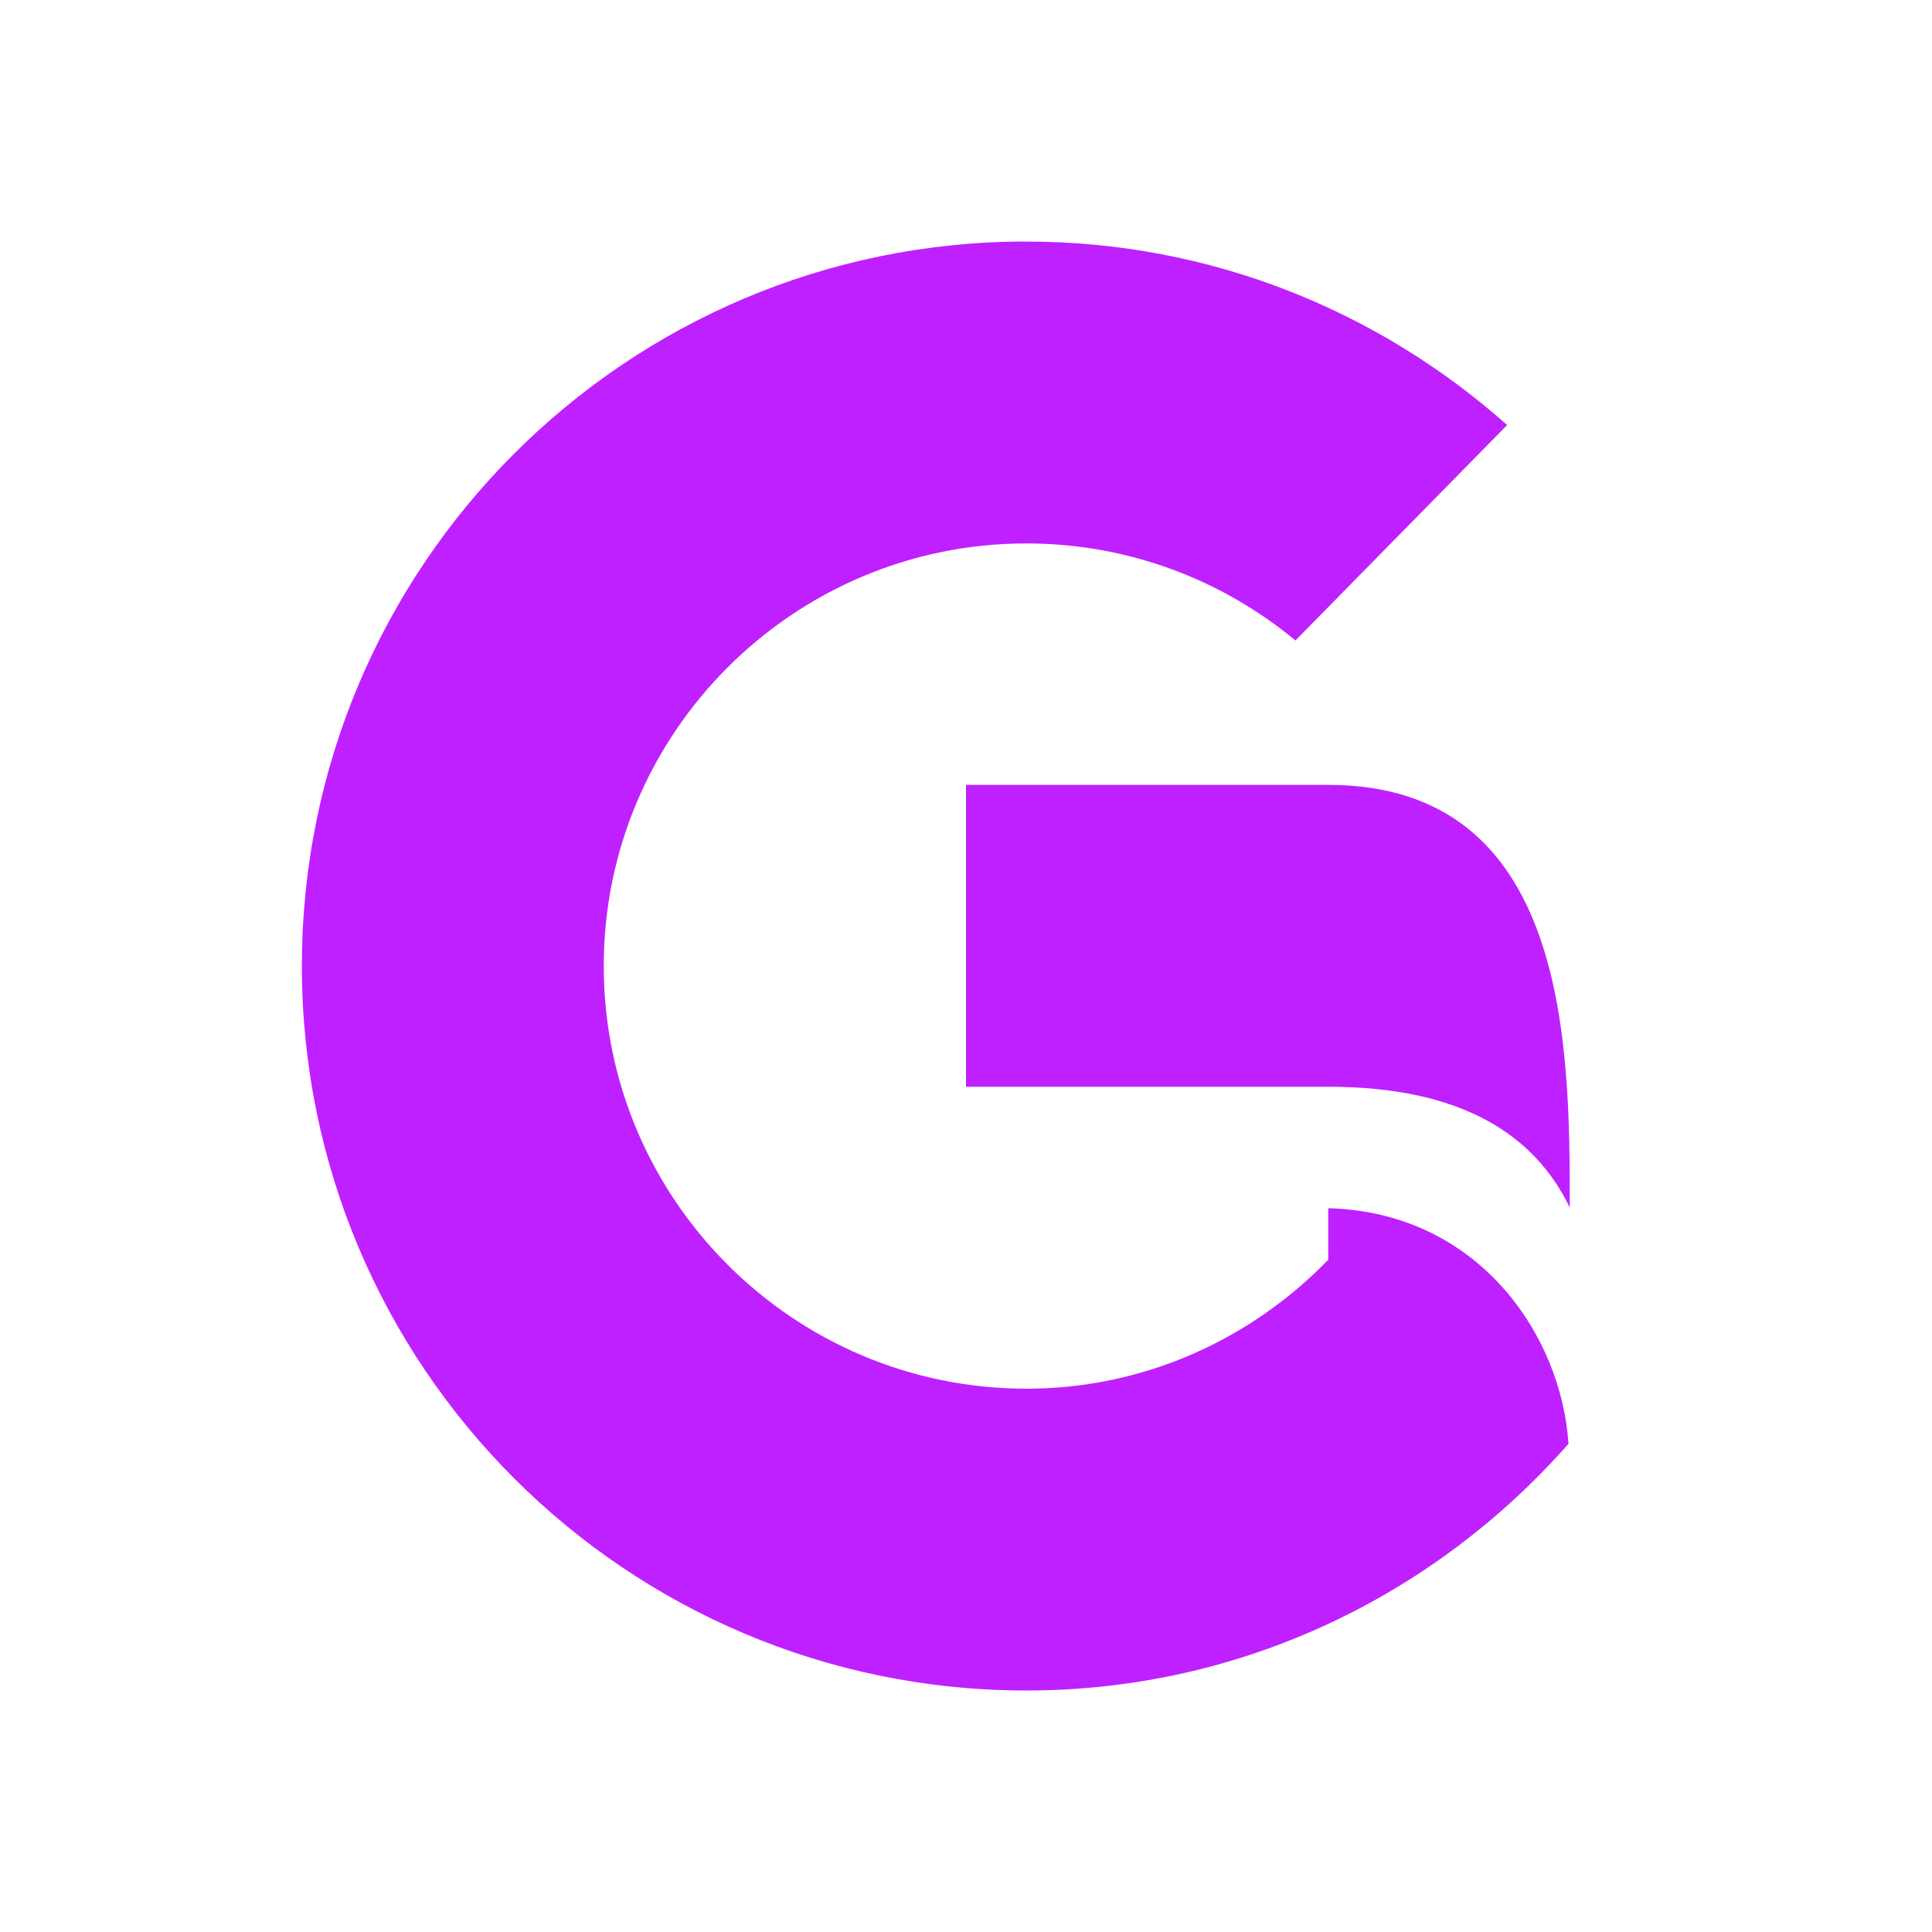
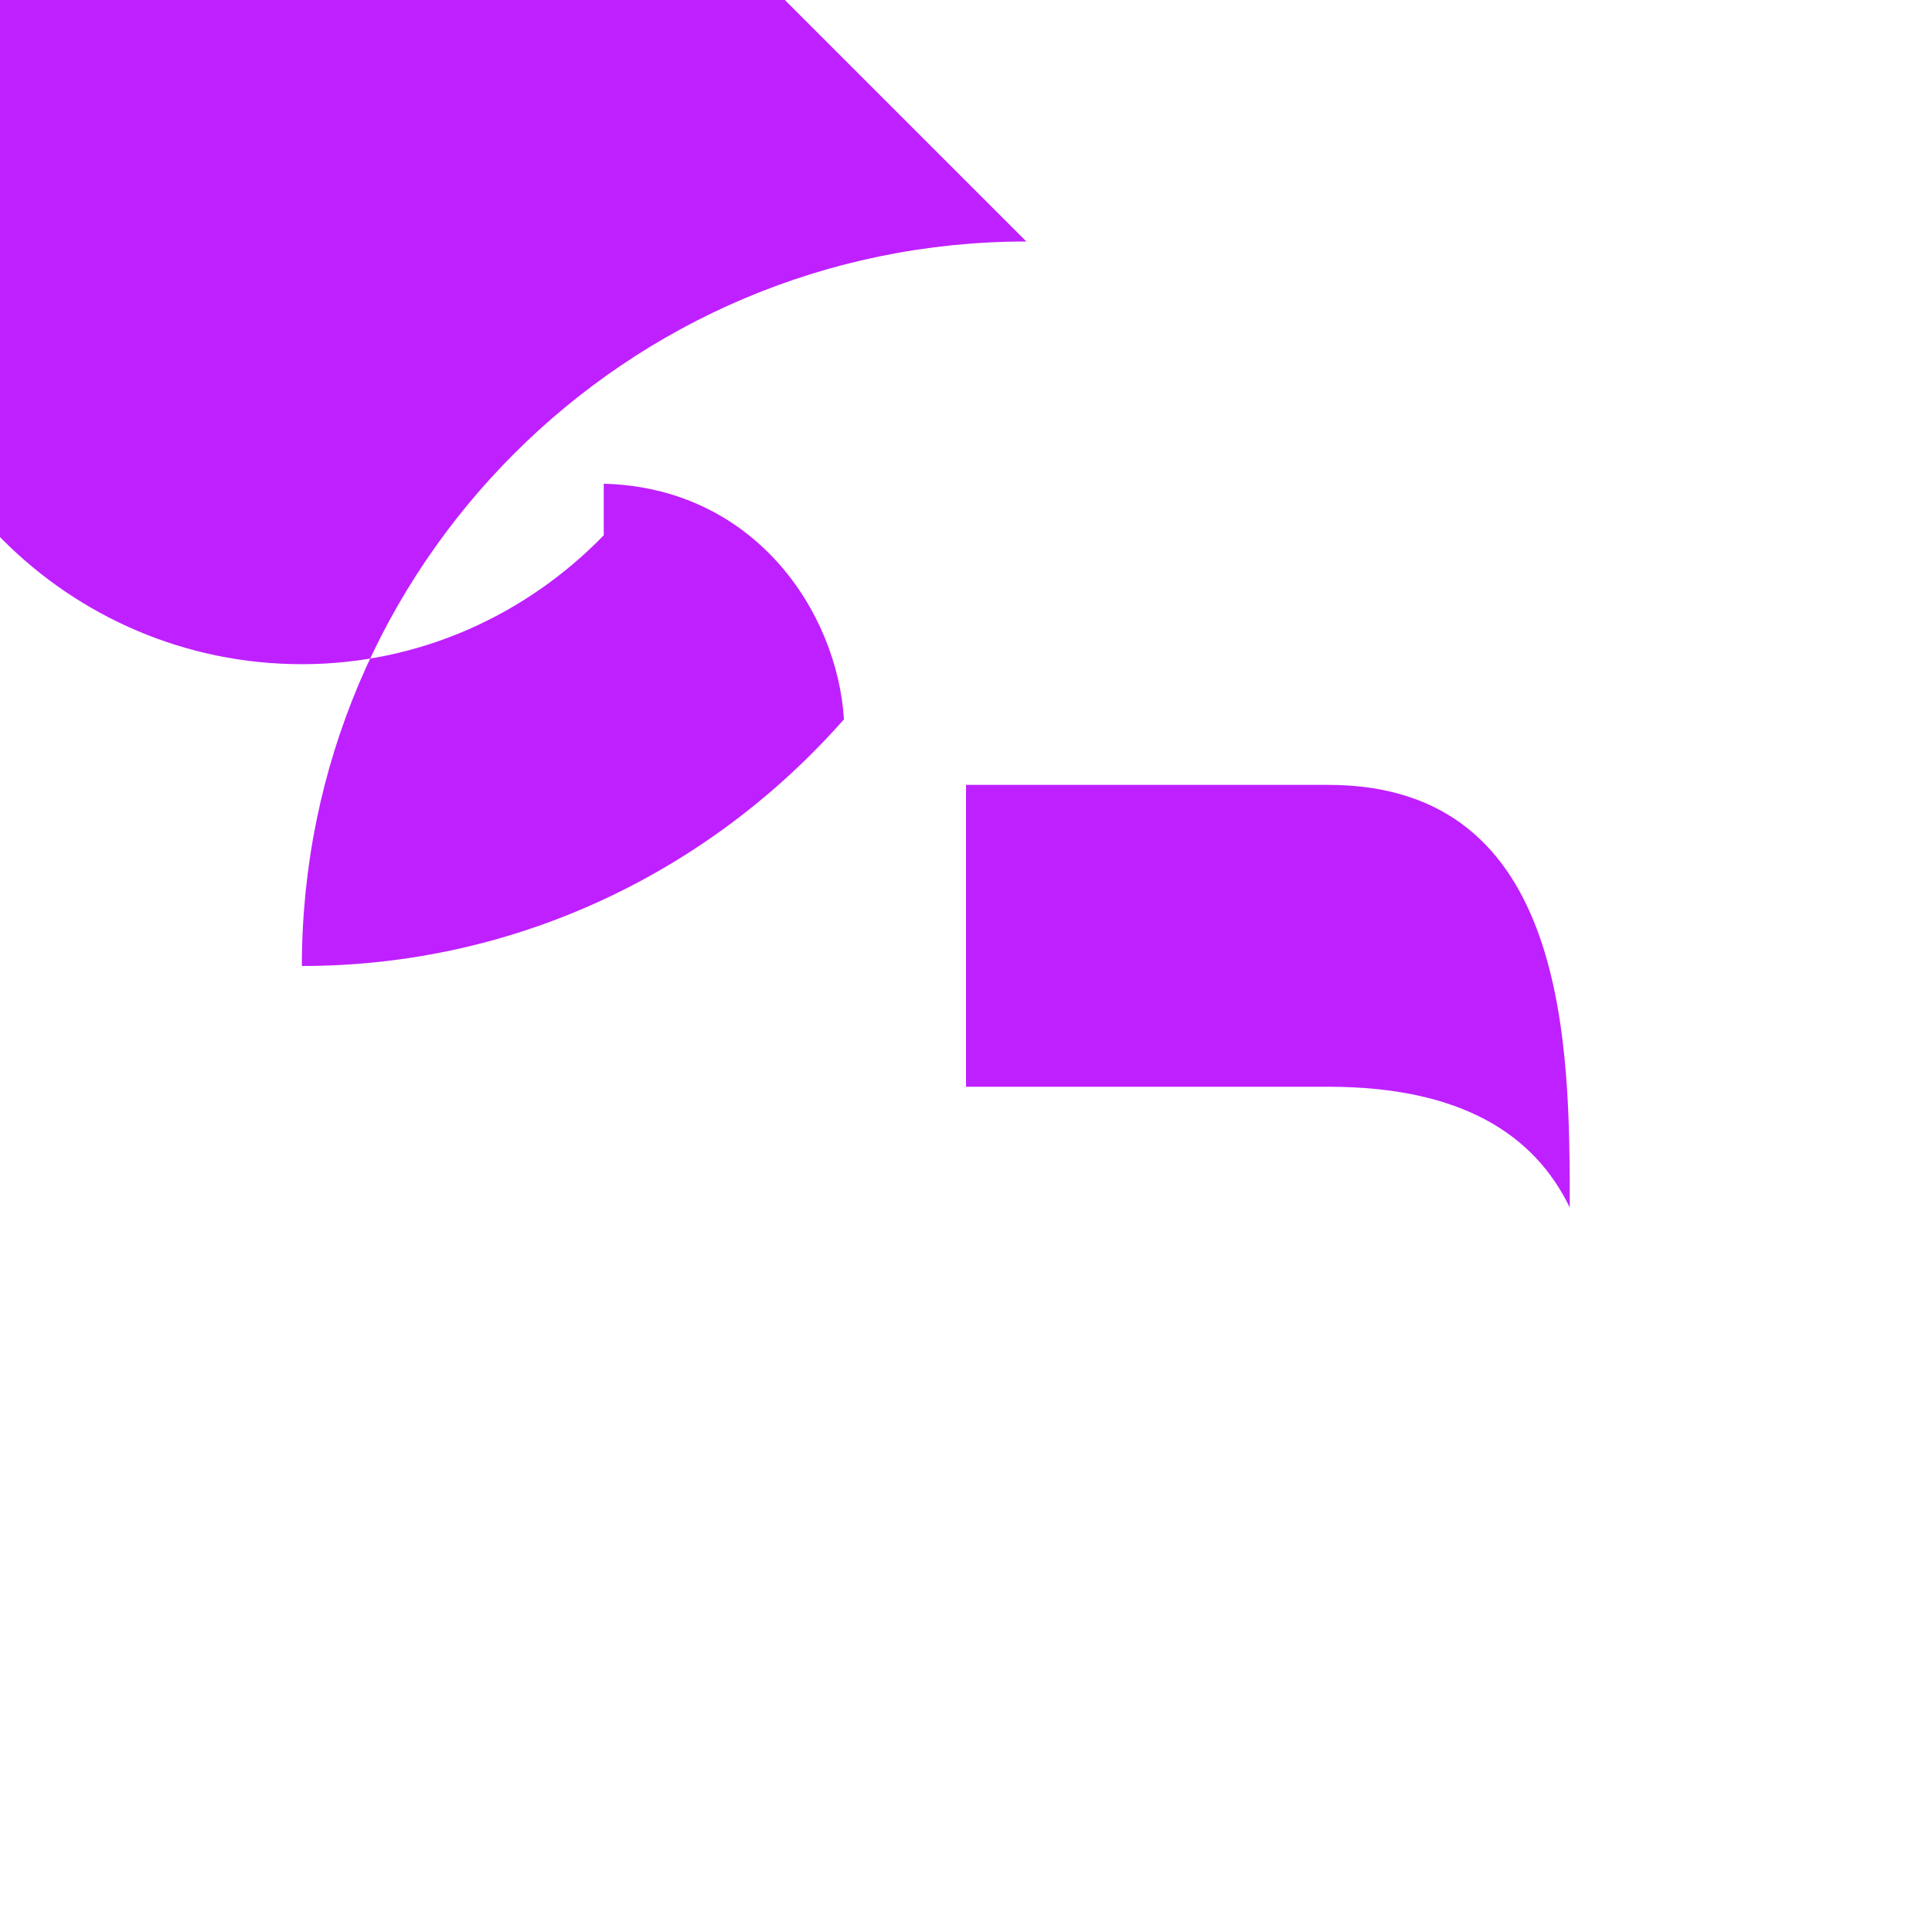
<svg xmlns="http://www.w3.org/2000/svg" viewBox="0,0,256,256" width="32px" height="32px">
  <g fill="#bf20ff" fill-rule="nonzero" stroke="none" stroke-width="1" stroke-linecap="butt" stroke-linejoin="miter" stroke-miterlimit="10" stroke-dasharray="" stroke-dashoffset="0" font-family="none" font-weight="none" font-size="none" text-anchor="none" style="mix-blend-mode: normal">
    <g transform="scale(8,8)">
-       <path d="M17,4c-6.627,0 -12,5.373 -12,12c0,6.627 5.373,12 12,12c3.585,0 6.782,-1.592 8.979,-4.086c-0.116,-1.795 -1.489,-3.837 -3.979,-3.902v0.854c-1.271,1.309 -3.036,2.135 -5,2.135c-3.86,0 -7,-3.14 -7,-7c0,-3.86 3.14,-7 7,-7c1.692,0 3.245,0.604 4.457,1.607l3.506,-3.568c-2.12,-1.885 -4.904,-3.039 -7.963,-3.039zM16,13v5h6c2.21,0 3.418,0.796 4,2c0,-2.631 0.002,-7 -4,-7z" />
+       <path d="M17,4c-6.627,0 -12,5.373 -12,12c3.585,0 6.782,-1.592 8.979,-4.086c-0.116,-1.795 -1.489,-3.837 -3.979,-3.902v0.854c-1.271,1.309 -3.036,2.135 -5,2.135c-3.86,0 -7,-3.14 -7,-7c0,-3.86 3.14,-7 7,-7c1.692,0 3.245,0.604 4.457,1.607l3.506,-3.568c-2.12,-1.885 -4.904,-3.039 -7.963,-3.039zM16,13v5h6c2.21,0 3.418,0.796 4,2c0,-2.631 0.002,-7 -4,-7z" />
    </g>
  </g>
</svg>